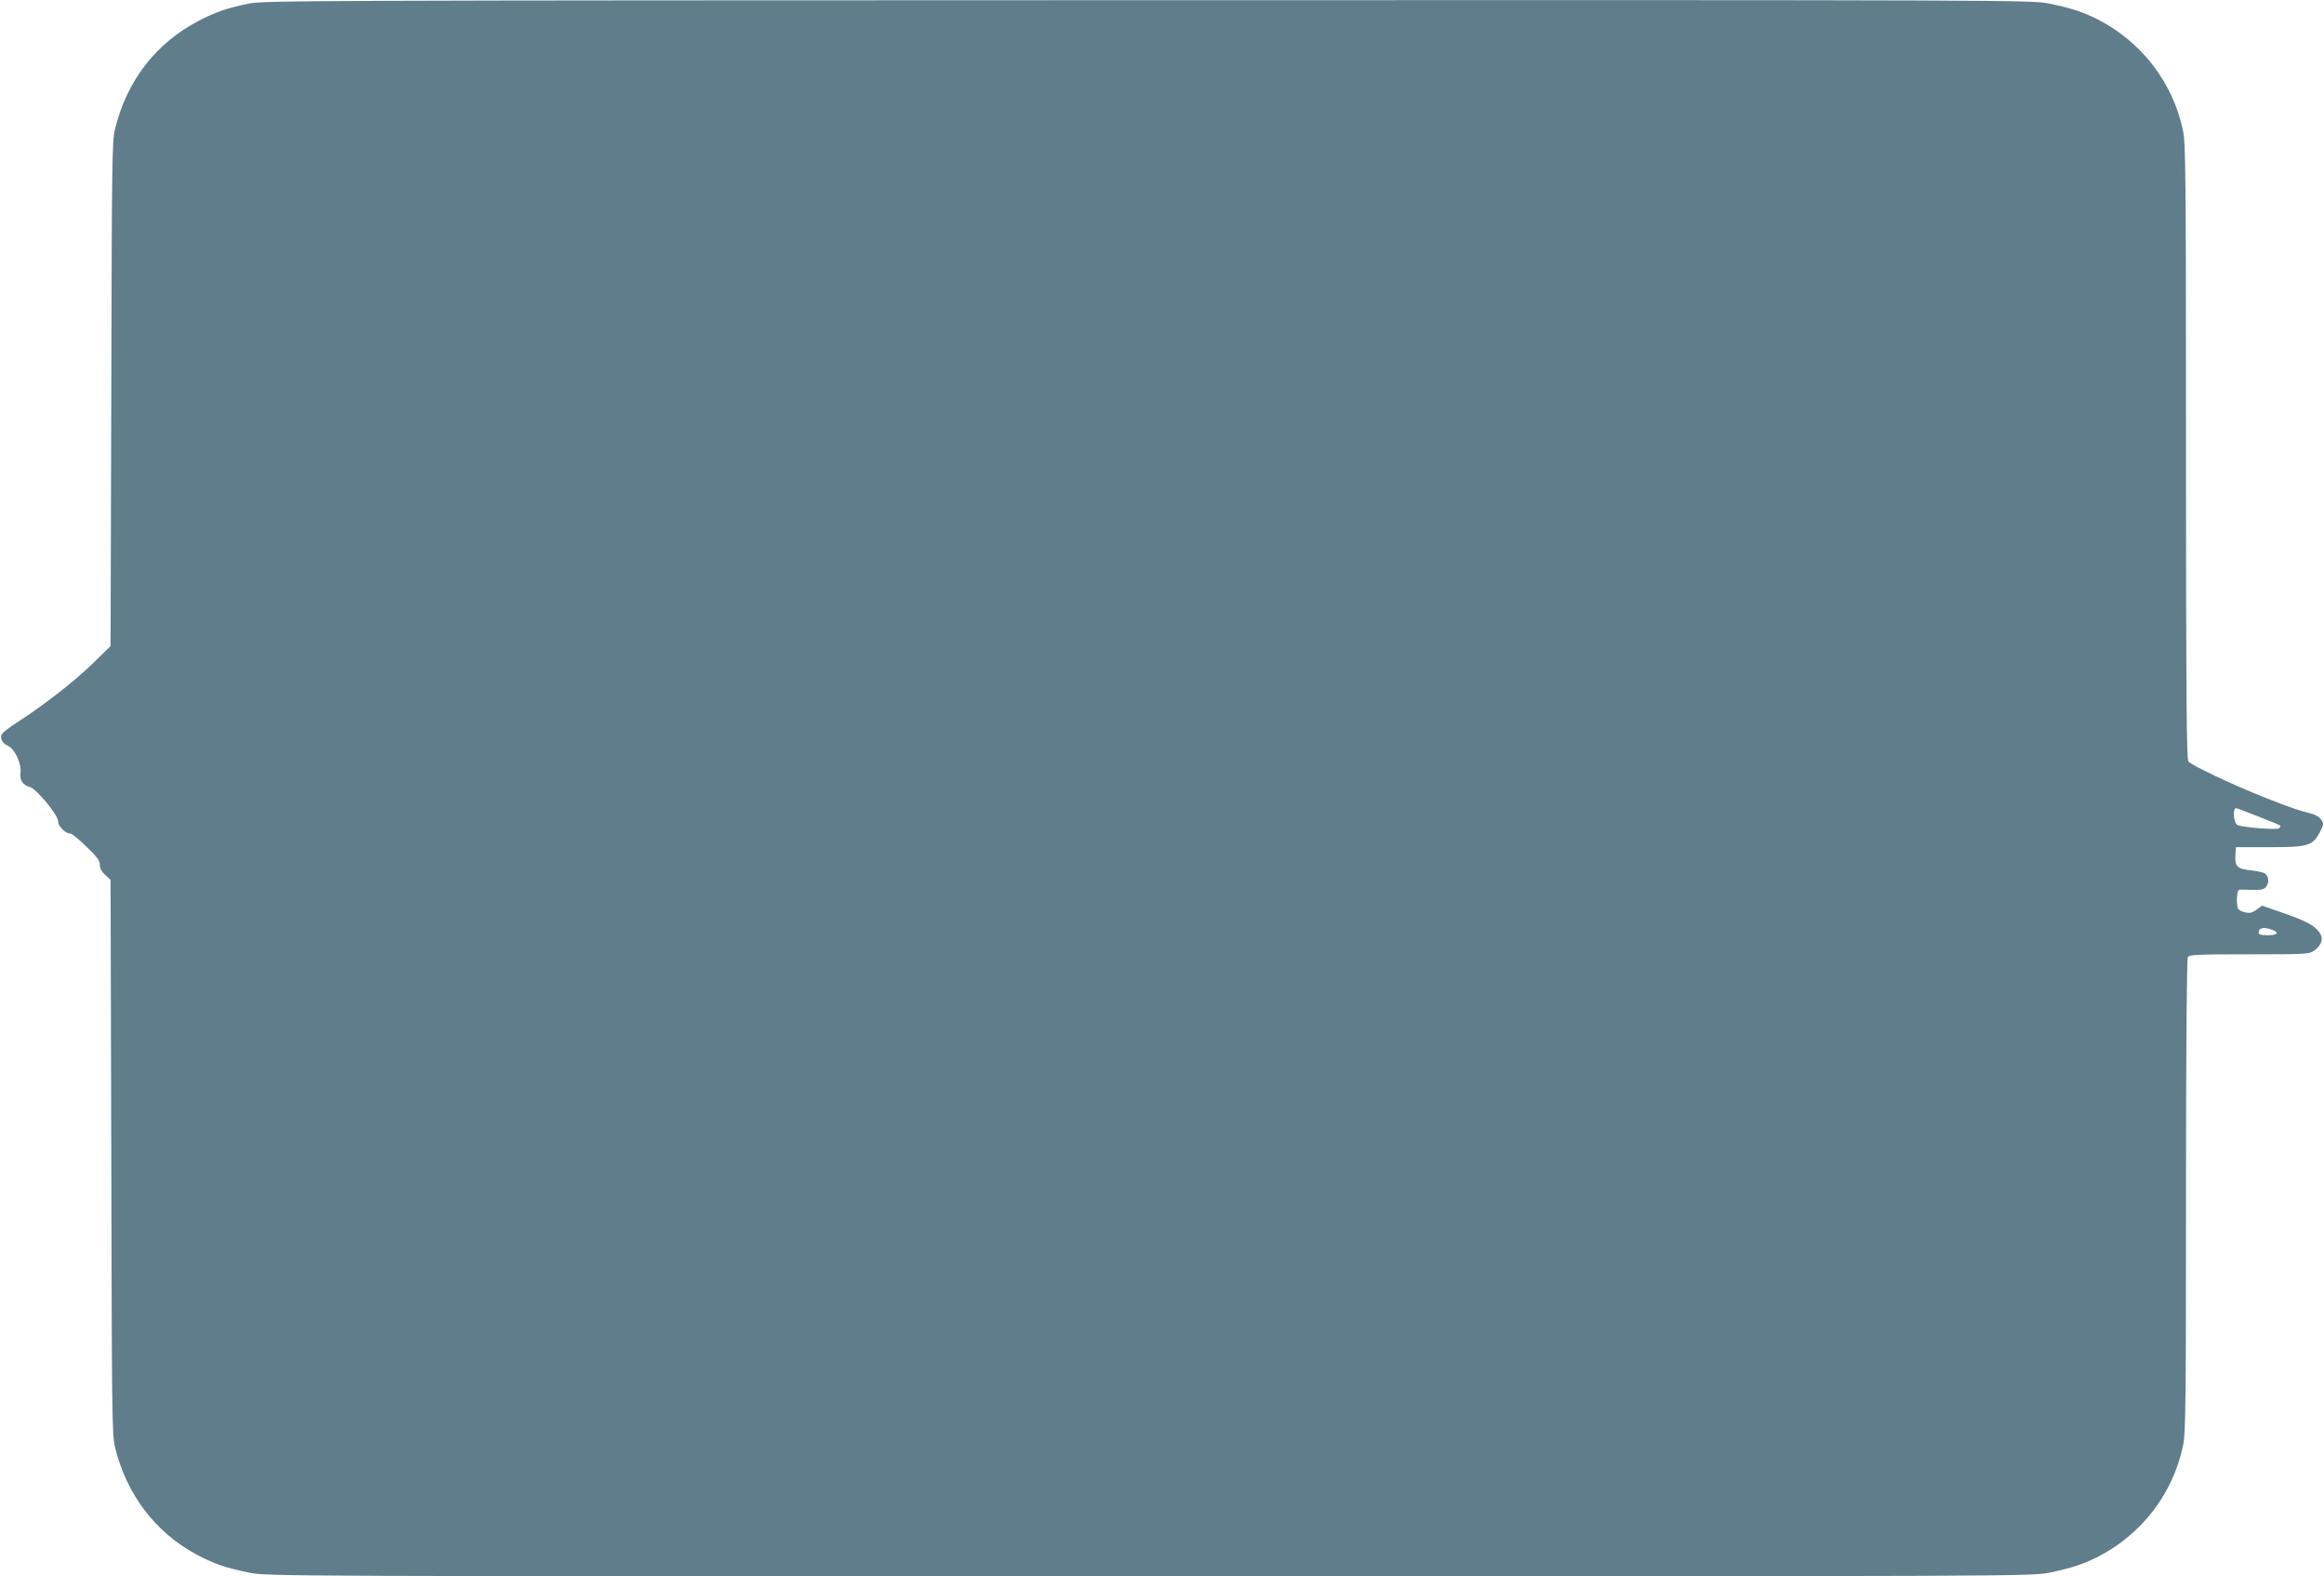
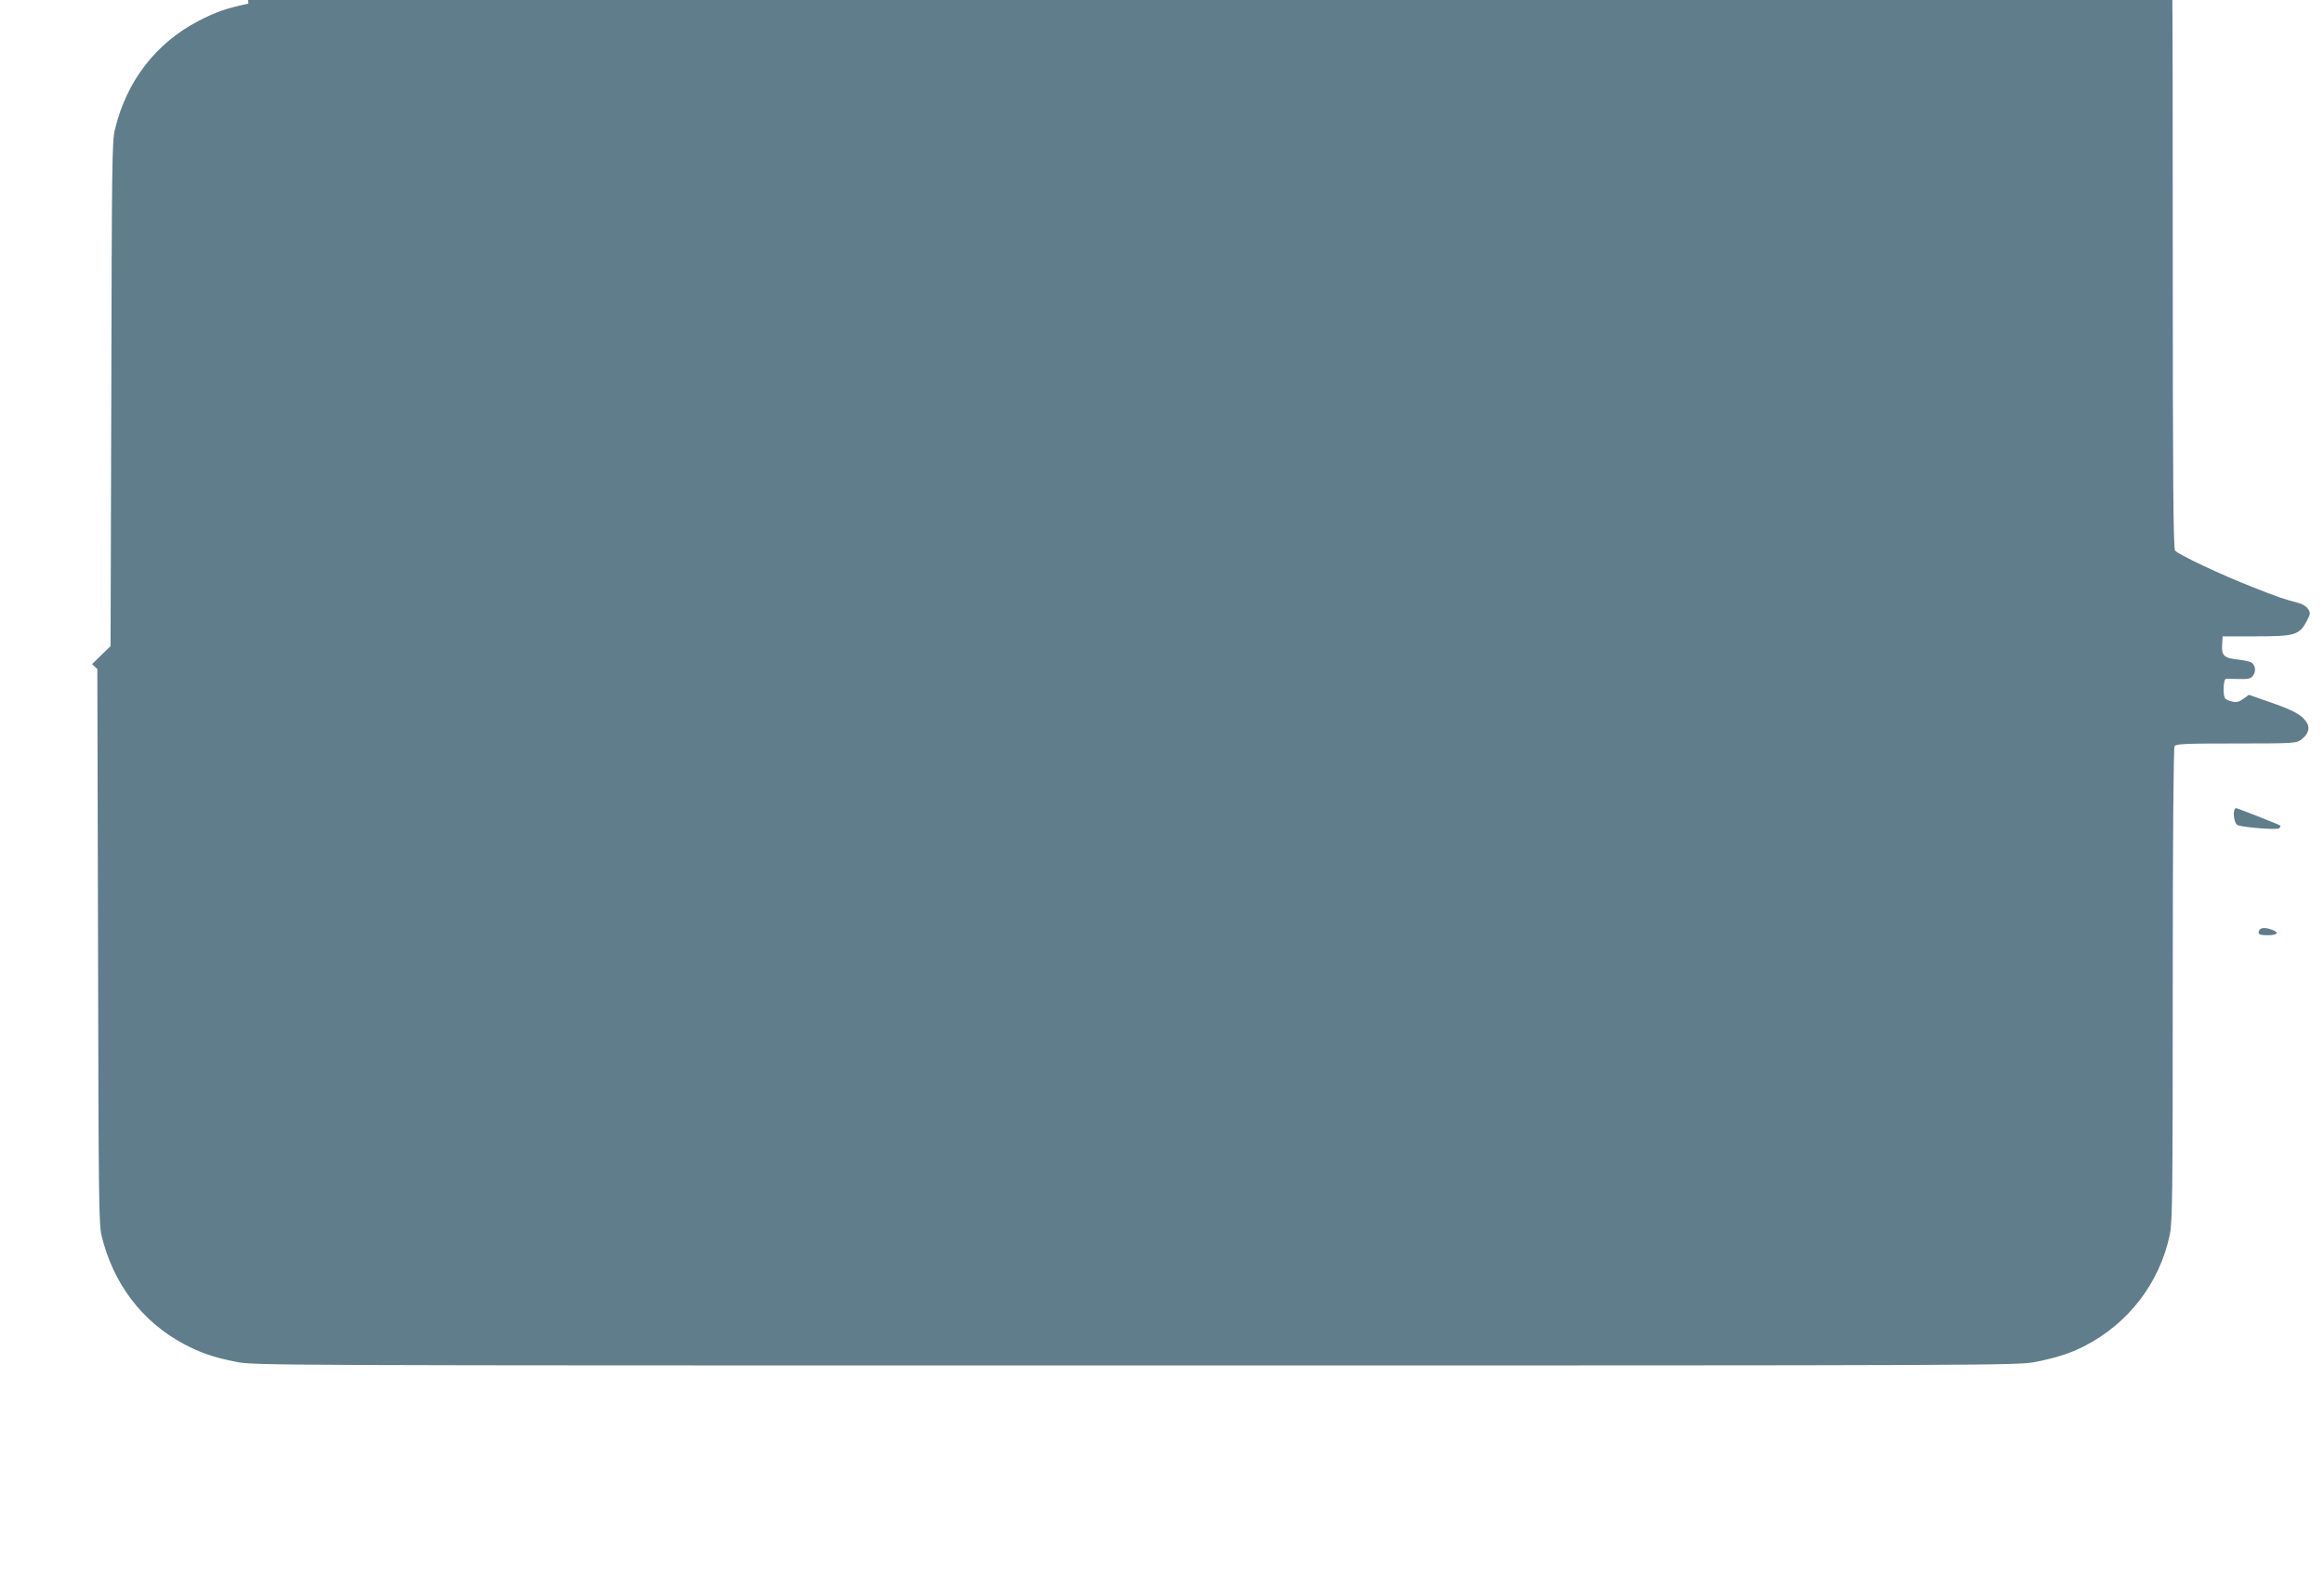
<svg xmlns="http://www.w3.org/2000/svg" version="1.0" width="1280pt" height="868pt" viewBox="0 0 1280 868" preserveAspectRatio="xMidYMid meet">
  <g transform="translate(0,868) scale(0.1,-0.1)" fill="#607d8b" stroke="none">
-     <path d="M1368 8660 c-123 -26 -180 -46 -276 -96 -235 -123 -395 -331 -459 -597 -16 -66 -17 -183 -20 -1458 l-4 -1387 -102 -99 c-102 -99 -266 -226 -408 -318 -43 -27 -82 -57 -88 -67 -14 -22 2 -52 36 -67 35 -16 73 -101 66 -145 -6 -41 12 -70 52 -80 35 -9 155 -154 155 -188 0 -28 40 -68 67 -68 9 0 48 -32 89 -72 58 -56 74 -77 74 -100 0 -20 10 -38 30 -56 l29 -27 4 -1525 c3 -1408 4 -1531 20 -1597 63 -261 221 -470 449 -593 94 -50 165 -75 291 -100 98 -20 149 -20 4957 -20 4808 0 4859 0 4957 20 114 23 186 46 263 85 245 124 419 350 474 617 14 68 16 229 16 1375 0 804 4 1304 10 1313 8 13 57 15 339 15 319 0 330 1 358 21 42 31 52 68 26 102 -28 38 -77 63 -205 107 l-109 38 -30 -22 c-23 -17 -37 -21 -62 -15 -18 3 -35 12 -39 18 -13 19 -9 106 5 107 6 0 40 0 73 -1 53 -1 64 2 77 20 16 23 13 53 -8 70 -6 5 -40 13 -74 17 -78 8 -93 21 -89 82 l3 46 185 0 c213 0 237 7 278 84 21 40 21 46 7 67 -9 14 -32 28 -57 34 -77 20 -111 32 -248 86 -174 68 -411 180 -427 201 -10 13 -13 370 -13 1705 0 1504 -2 1697 -16 1766 -55 267 -229 493 -474 617 -77 39 -149 62 -263 85 -98 20 -147 20 -4966 19 -4665 -1 -4870 -2 -4953 -19z m11070 -4476 c65 -25 119 -48 121 -50 3 -2 0 -9 -6 -15 -10 -10 -193 4 -228 17 -23 9 -31 94 -8 94 2 0 57 -21 121 -46z m76 -624 c42 -15 30 -30 -24 -30 -35 0 -50 4 -50 13 0 28 28 35 74 17z" />
+     <path d="M1368 8660 c-123 -26 -180 -46 -276 -96 -235 -123 -395 -331 -459 -597 -16 -66 -17 -183 -20 -1458 l-4 -1387 -102 -99 l29 -27 4 -1525 c3 -1408 4 -1531 20 -1597 63 -261 221 -470 449 -593 94 -50 165 -75 291 -100 98 -20 149 -20 4957 -20 4808 0 4859 0 4957 20 114 23 186 46 263 85 245 124 419 350 474 617 14 68 16 229 16 1375 0 804 4 1304 10 1313 8 13 57 15 339 15 319 0 330 1 358 21 42 31 52 68 26 102 -28 38 -77 63 -205 107 l-109 38 -30 -22 c-23 -17 -37 -21 -62 -15 -18 3 -35 12 -39 18 -13 19 -9 106 5 107 6 0 40 0 73 -1 53 -1 64 2 77 20 16 23 13 53 -8 70 -6 5 -40 13 -74 17 -78 8 -93 21 -89 82 l3 46 185 0 c213 0 237 7 278 84 21 40 21 46 7 67 -9 14 -32 28 -57 34 -77 20 -111 32 -248 86 -174 68 -411 180 -427 201 -10 13 -13 370 -13 1705 0 1504 -2 1697 -16 1766 -55 267 -229 493 -474 617 -77 39 -149 62 -263 85 -98 20 -147 20 -4966 19 -4665 -1 -4870 -2 -4953 -19z m11070 -4476 c65 -25 119 -48 121 -50 3 -2 0 -9 -6 -15 -10 -10 -193 4 -228 17 -23 9 -31 94 -8 94 2 0 57 -21 121 -46z m76 -624 c42 -15 30 -30 -24 -30 -35 0 -50 4 -50 13 0 28 28 35 74 17z" />
  </g>
</svg>